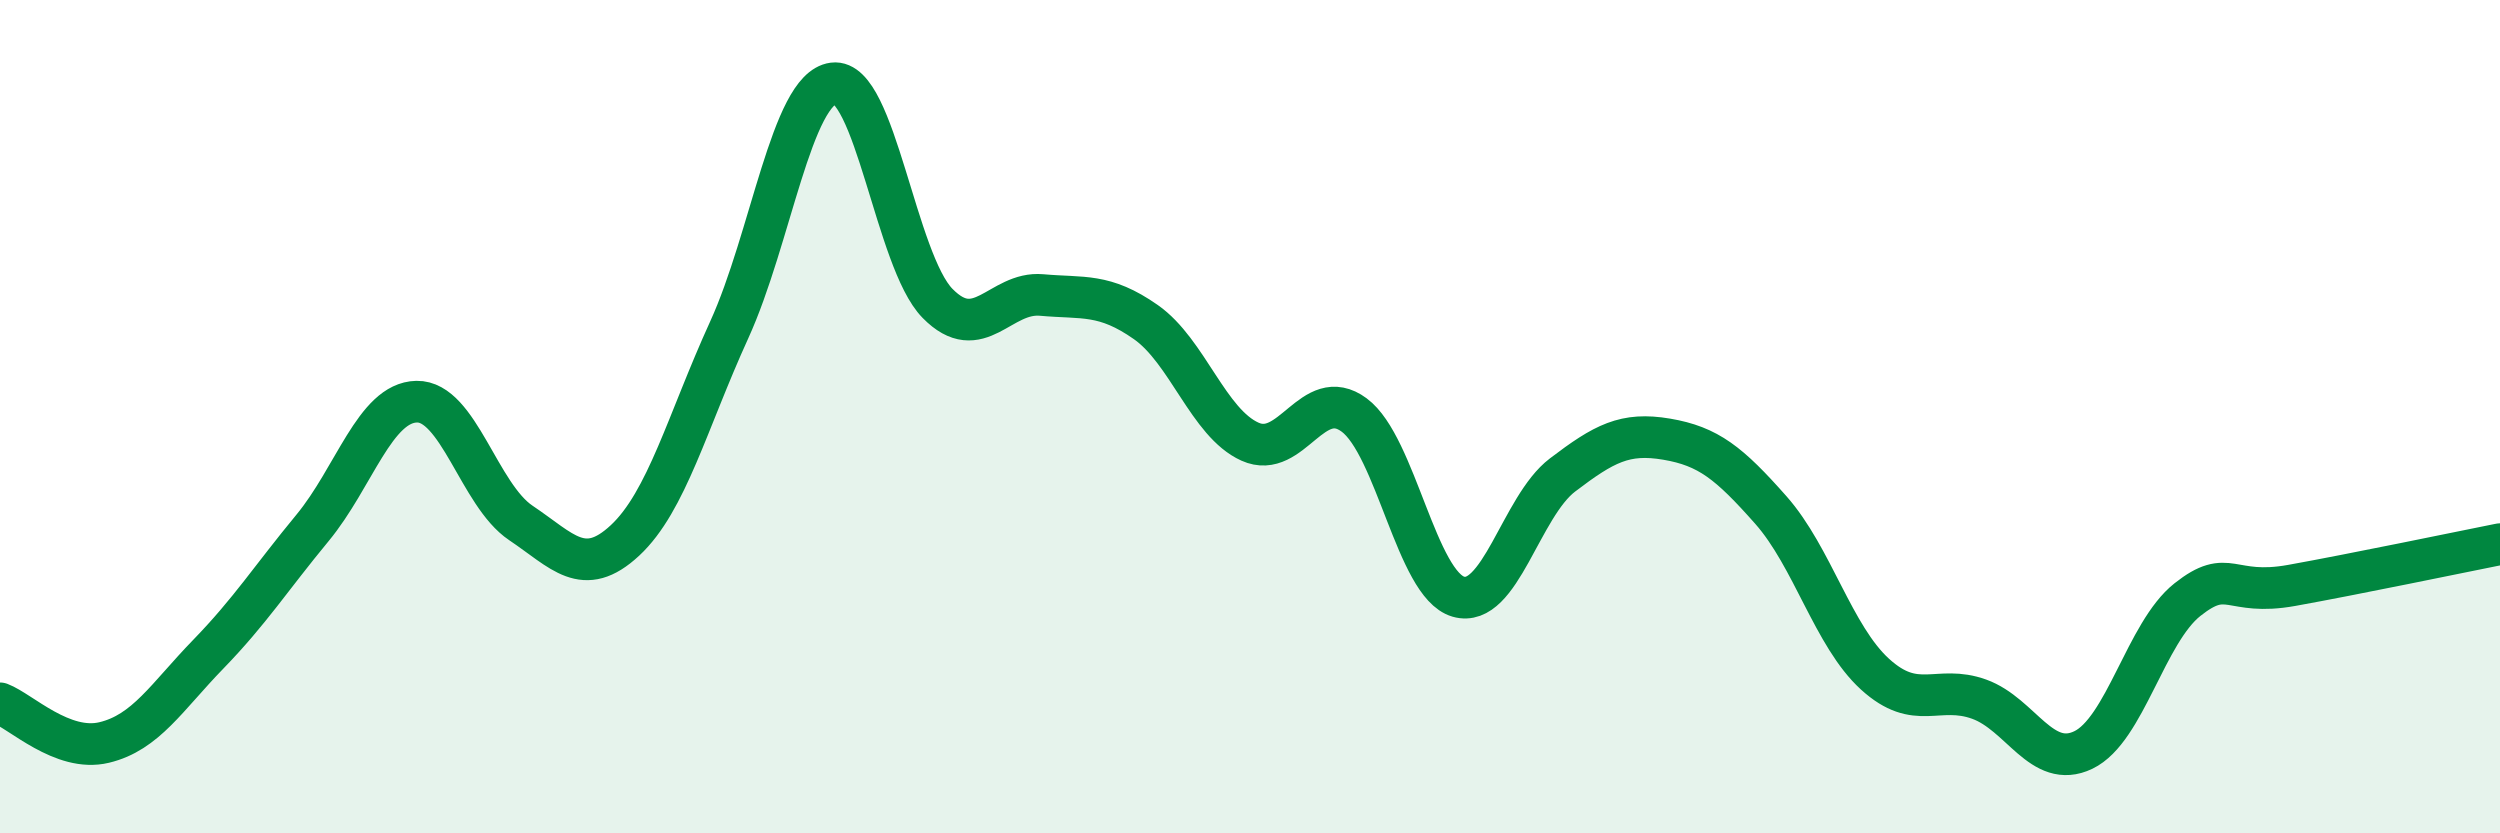
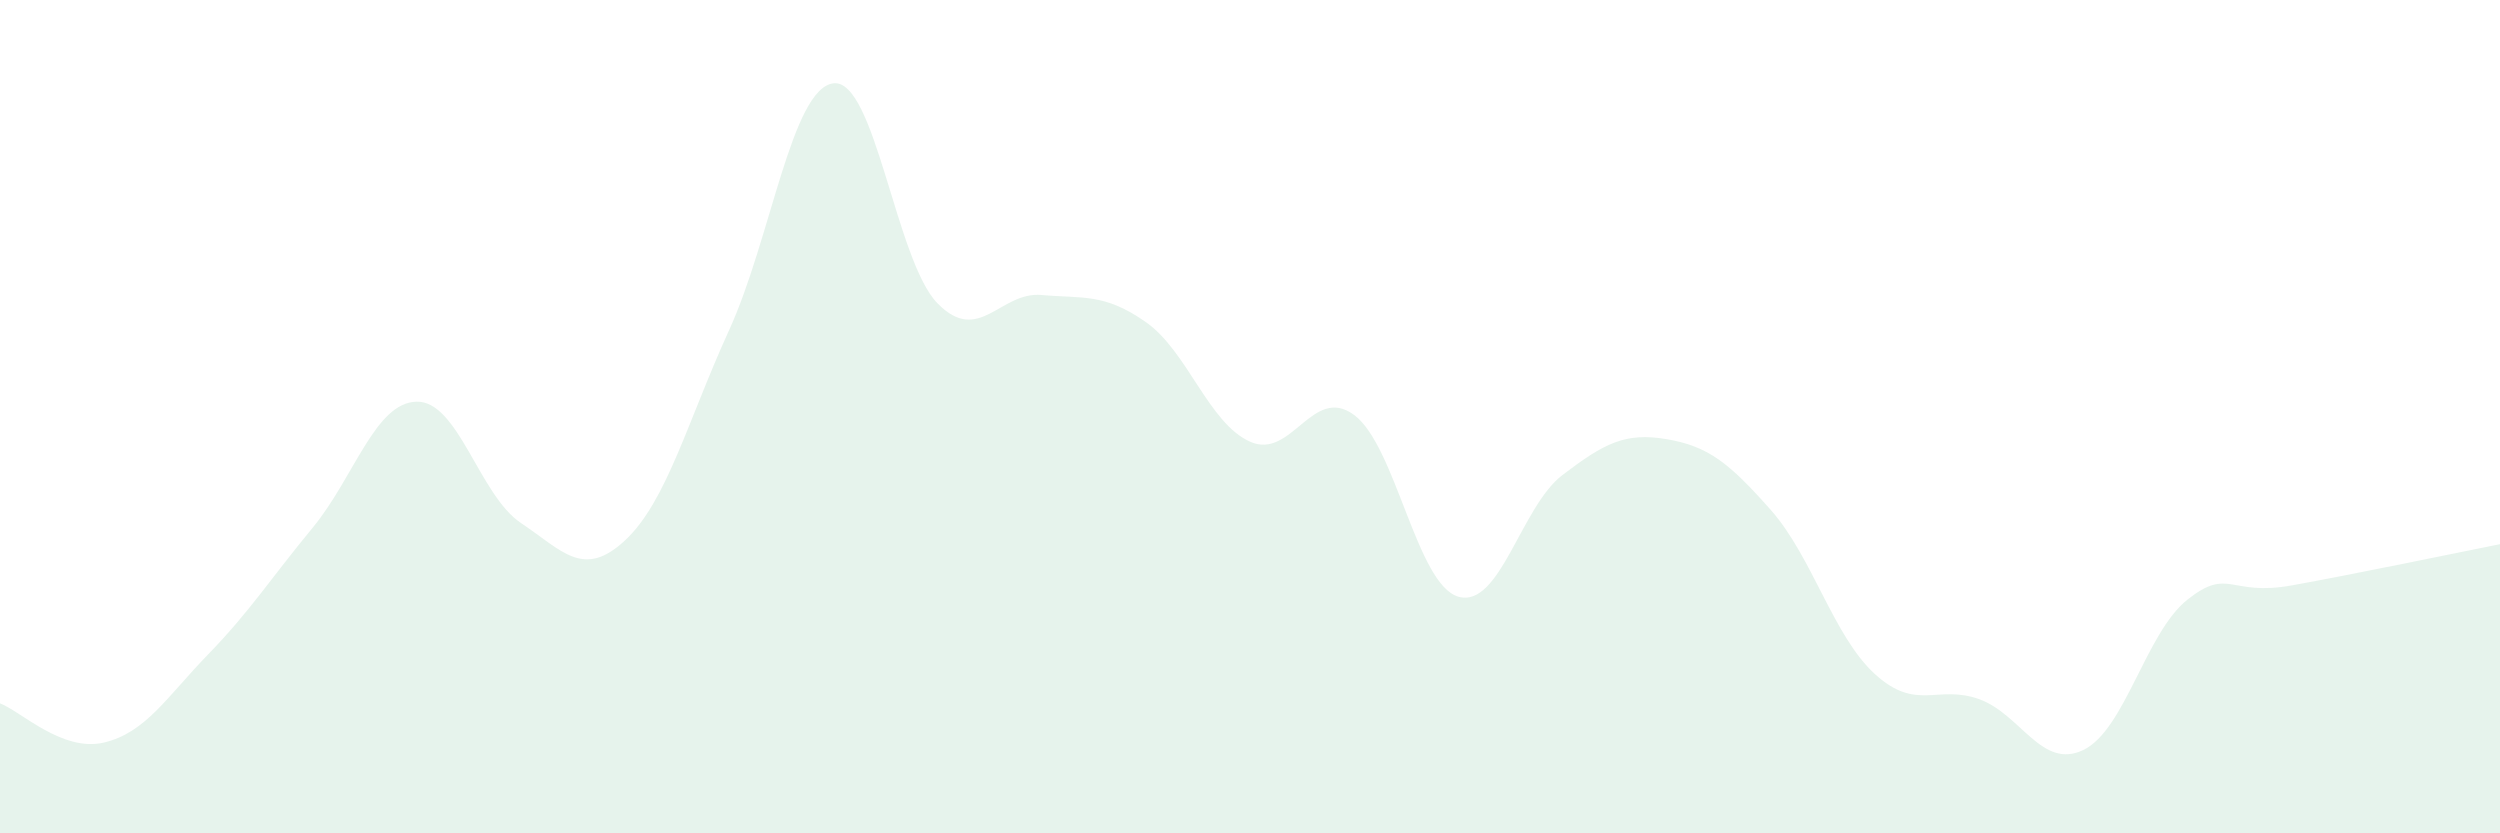
<svg xmlns="http://www.w3.org/2000/svg" width="60" height="20" viewBox="0 0 60 20">
  <path d="M 0,16.88 C 0.5,17.07 1.5,18.06 2.5,17.82 C 3.5,17.58 4,16.73 5,15.7 C 6,14.67 6.5,13.88 7.5,12.67 C 8.5,11.46 9,9.66 10,9.64 C 11,9.62 11.5,11.88 12.5,12.55 C 13.5,13.22 14,13.9 15,12.97 C 16,12.04 16.5,10.11 17.5,7.92 C 18.5,5.73 19,2.13 20,2 C 21,1.87 21.5,6.26 22.5,7.28 C 23.5,8.3 24,6.99 25,7.08 C 26,7.17 26.5,7.03 27.5,7.73 C 28.5,8.43 29,10.15 30,10.6 C 31,11.05 31.5,9.22 32.5,9.96 C 33.5,10.7 34,14.03 35,14.32 C 36,14.61 36.5,12.16 37.5,11.4 C 38.5,10.64 39,10.37 40,10.54 C 41,10.71 41.5,11.11 42.5,12.24 C 43.5,13.37 44,15.27 45,16.18 C 46,17.09 46.5,16.42 47.5,16.78 C 48.5,17.14 49,18.48 50,18 C 51,17.52 51.5,15.18 52.5,14.39 C 53.5,13.6 53.5,14.32 55,14.05 C 56.5,13.78 59,13.26 60,13.06L60 20L0 20Z" fill="#008740" opacity="0.1" stroke-linecap="round" stroke-linejoin="round" />
-   <path d="M 0,16.88 C 0.5,17.07 1.5,18.06 2.5,17.82 C 3.5,17.58 4,16.73 5,15.7 C 6,14.67 6.5,13.88 7.5,12.67 C 8.5,11.46 9,9.66 10,9.64 C 11,9.62 11.5,11.88 12.5,12.55 C 13.5,13.22 14,13.9 15,12.97 C 16,12.04 16.5,10.11 17.5,7.92 C 18.5,5.73 19,2.13 20,2 C 21,1.87 21.5,6.26 22.5,7.28 C 23.5,8.3 24,6.99 25,7.08 C 26,7.17 26.5,7.03 27.5,7.73 C 28.5,8.43 29,10.15 30,10.6 C 31,11.05 31.5,9.22 32.5,9.96 C 33.5,10.7 34,14.03 35,14.32 C 36,14.61 36.5,12.16 37.5,11.4 C 38.5,10.64 39,10.37 40,10.54 C 41,10.71 41.5,11.11 42.5,12.24 C 43.5,13.37 44,15.27 45,16.18 C 46,17.09 46.5,16.42 47.5,16.78 C 48.5,17.14 49,18.48 50,18 C 51,17.52 51.5,15.18 52.5,14.39 C 53.5,13.6 53.5,14.32 55,14.05 C 56.5,13.78 59,13.26 60,13.06" stroke="#008740" stroke-width="1" fill="none" stroke-linecap="round" stroke-linejoin="round" />
</svg>